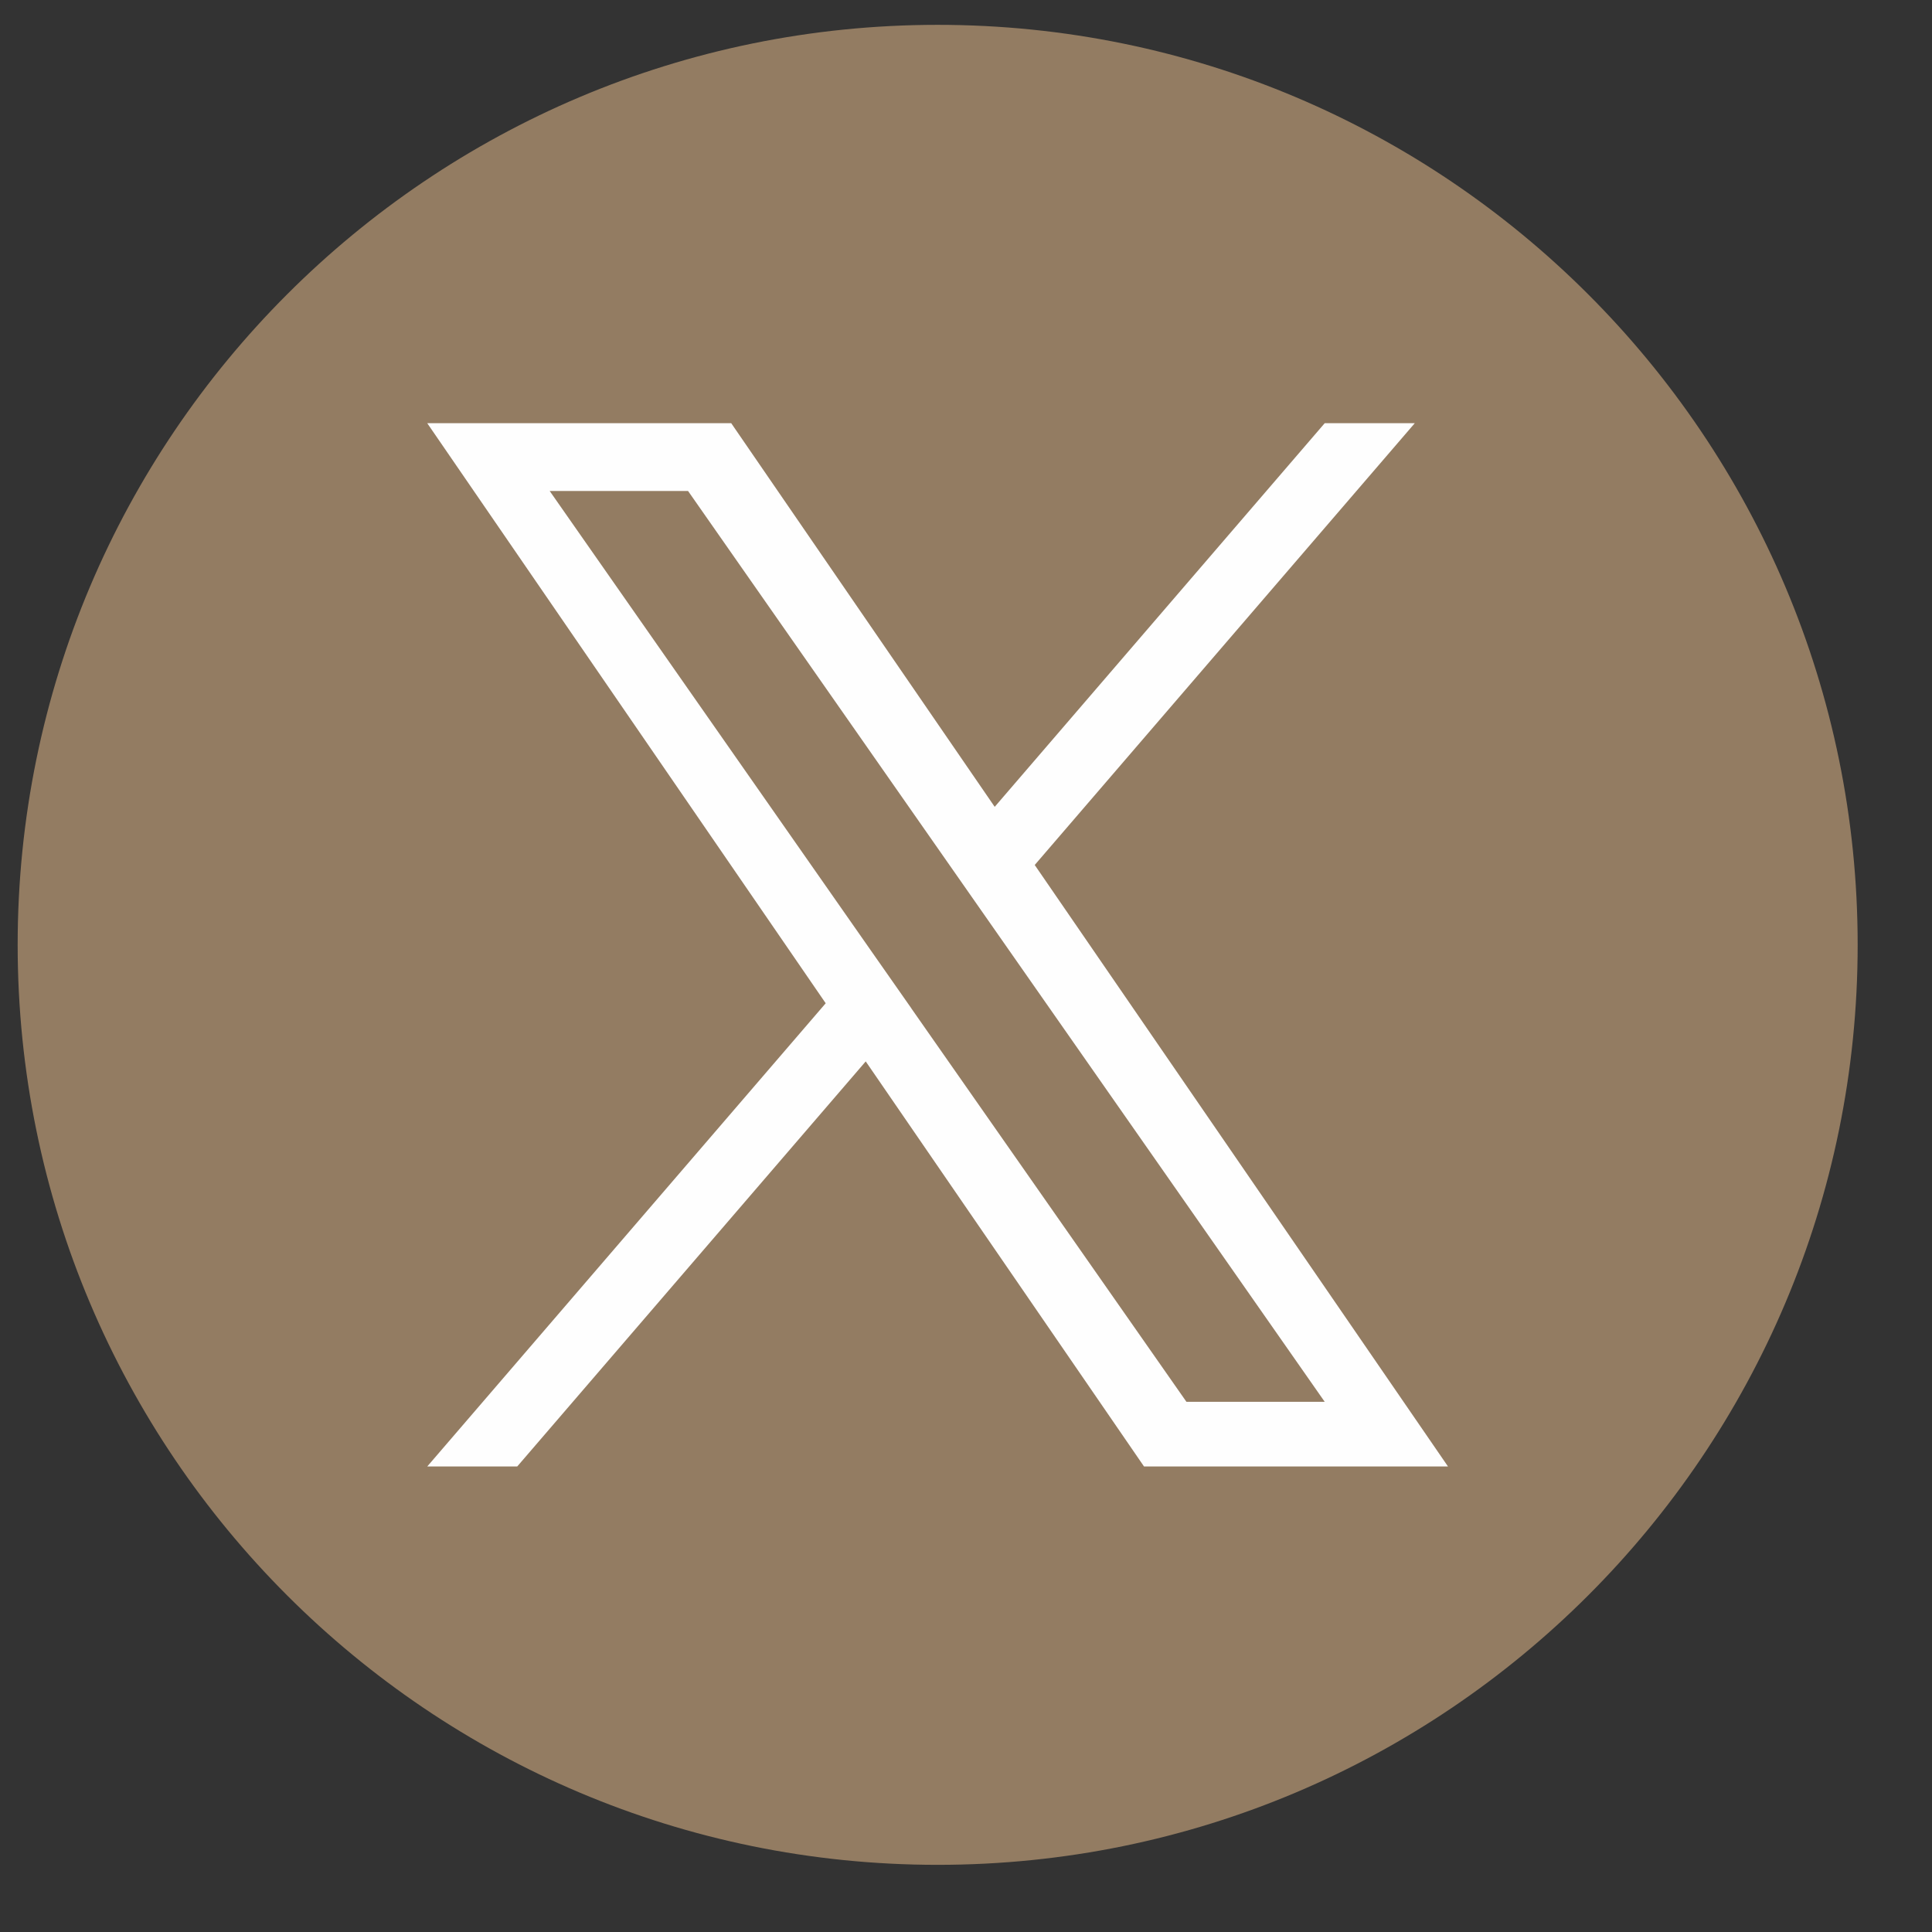
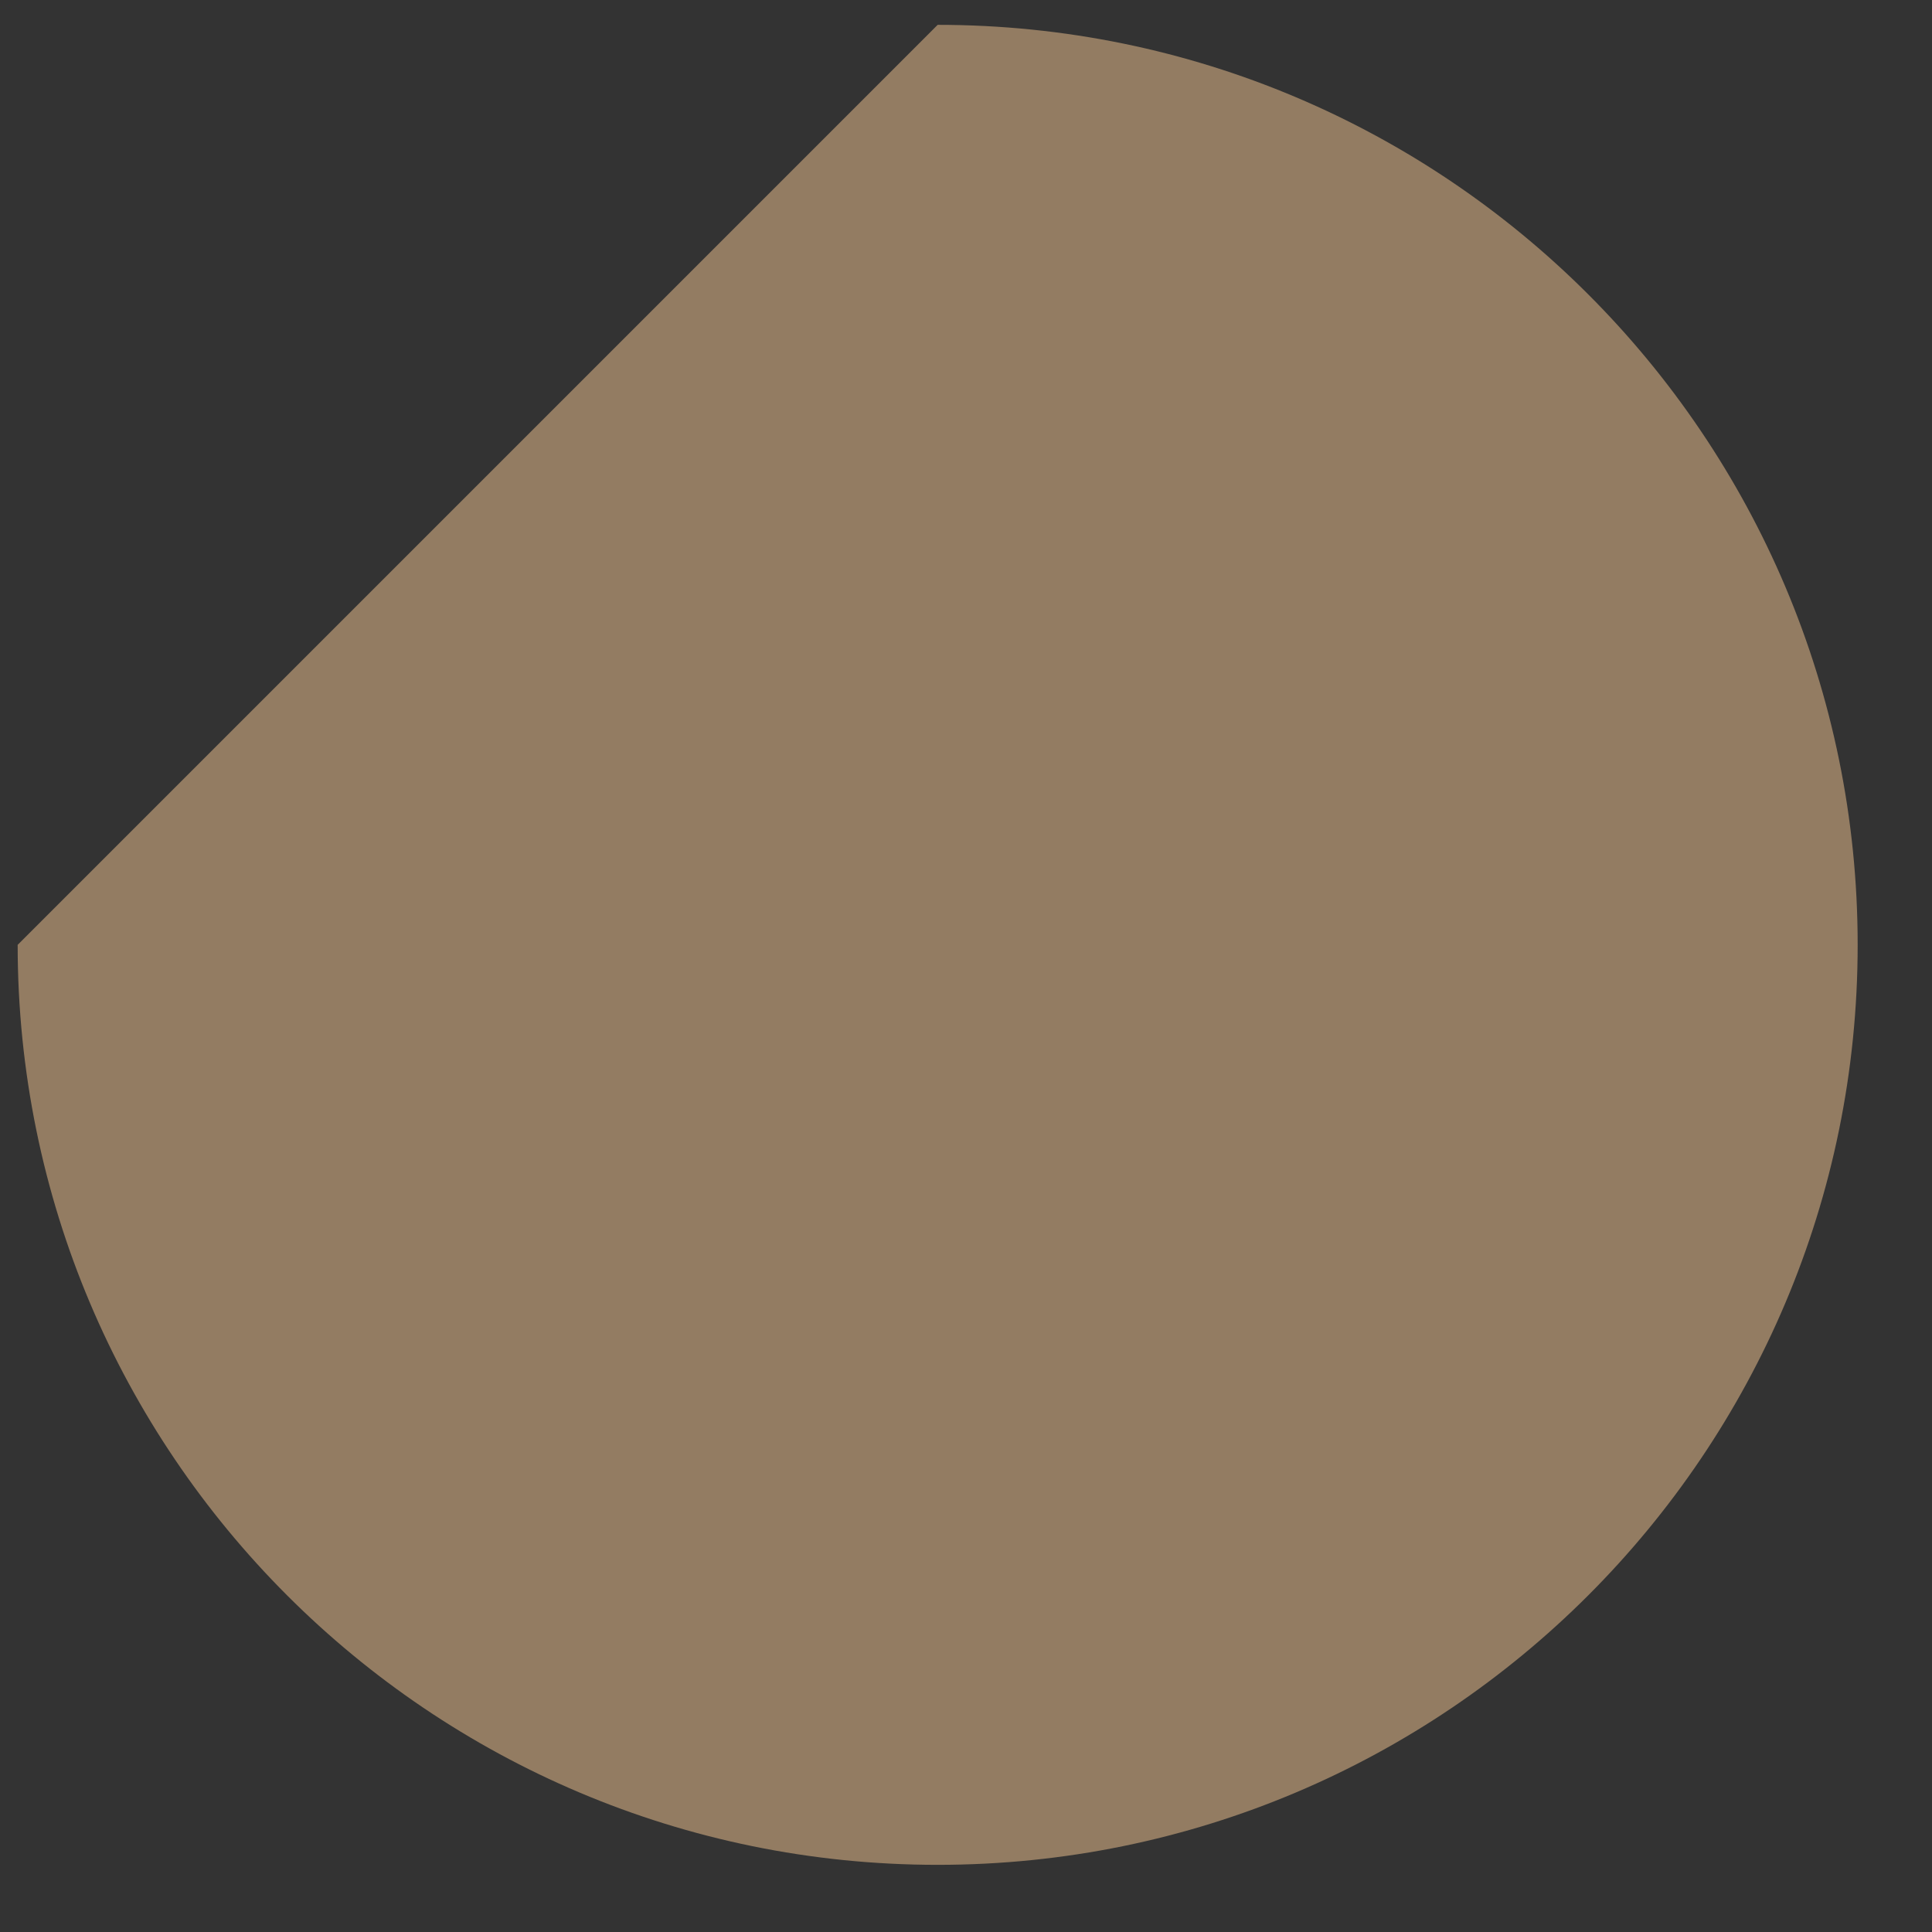
<svg xmlns="http://www.w3.org/2000/svg" width="21" height="21" viewBox="0 0 21 21" fill="none">
  <rect x="0" y="0" width="21" height="21" fill="#333333" stroke="none" />
-   <path fill-rule="evenodd" clip-rule="evenodd" d="M10.192 0.27C15.715 0.27 20.192 4.748 20.192 10.27C20.192 15.793 15.715 20.27 10.192 20.27C4.669 20.27 0.192 15.793 0.192 10.27C0.192 4.748 4.669 0.27 10.192 0.27Z" fill="#937c62" />
-   <path d="M11.247 9.402L15.378 4.6H14.399L10.812 8.77L7.948 4.6H4.644L8.975 10.905L4.644 15.94H5.622L9.41 11.537L12.435 15.94H15.739L11.247 9.402H11.247ZM9.906 10.96L9.467 10.333L5.975 5.337H7.479L10.297 9.369L10.736 9.997L14.399 15.237H12.896L9.906 10.961V10.96Z" fill="#FEFEFE" />
+   <path fill-rule="evenodd" clip-rule="evenodd" d="M10.192 0.27C15.715 0.27 20.192 4.748 20.192 10.27C20.192 15.793 15.715 20.27 10.192 20.27C4.669 20.27 0.192 15.793 0.192 10.27Z" fill="#937c62" />
</svg>